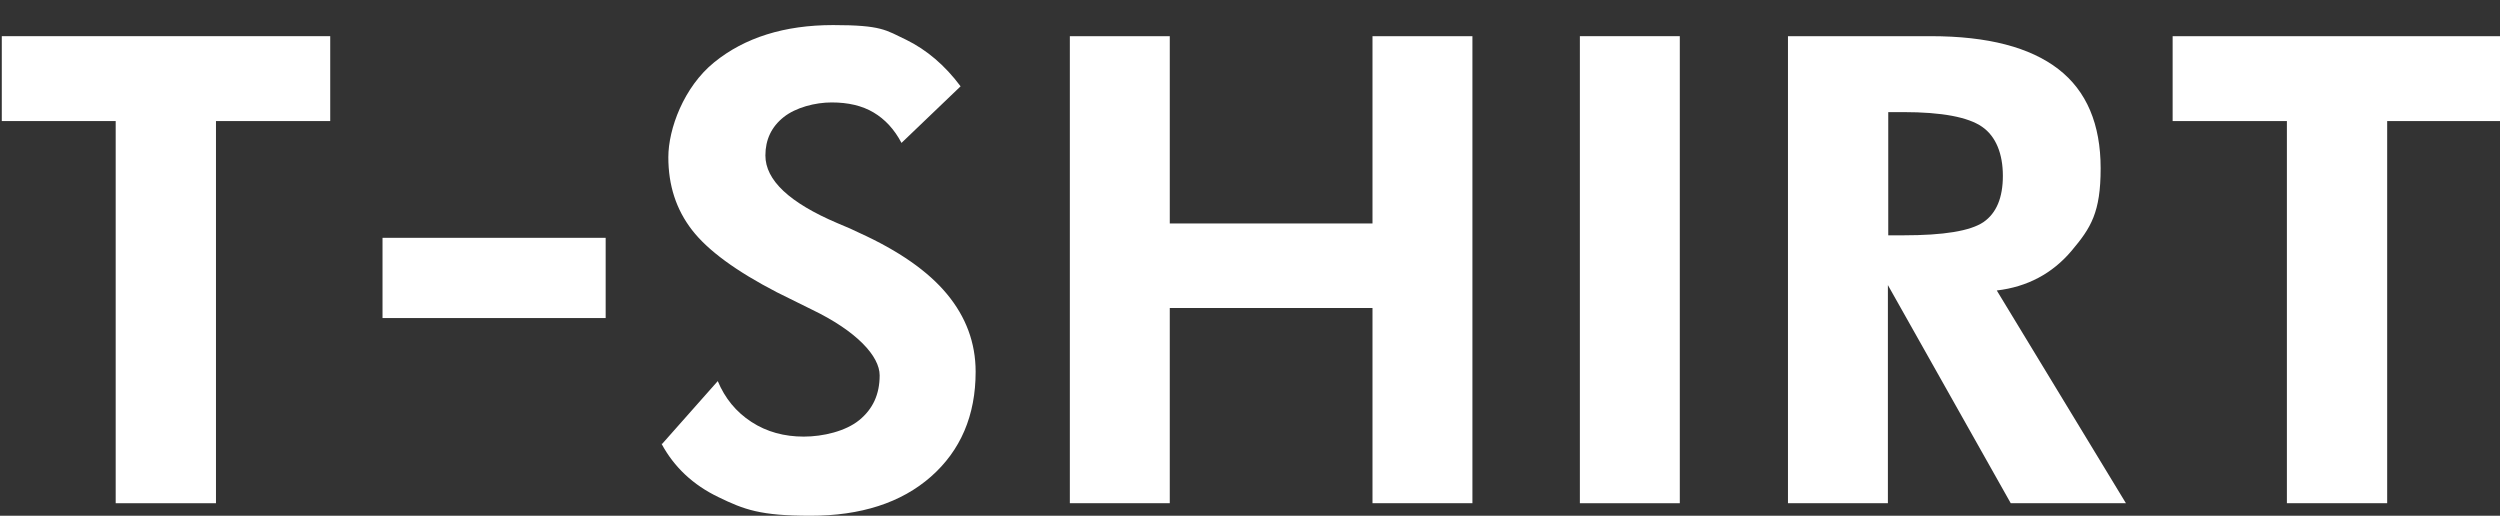
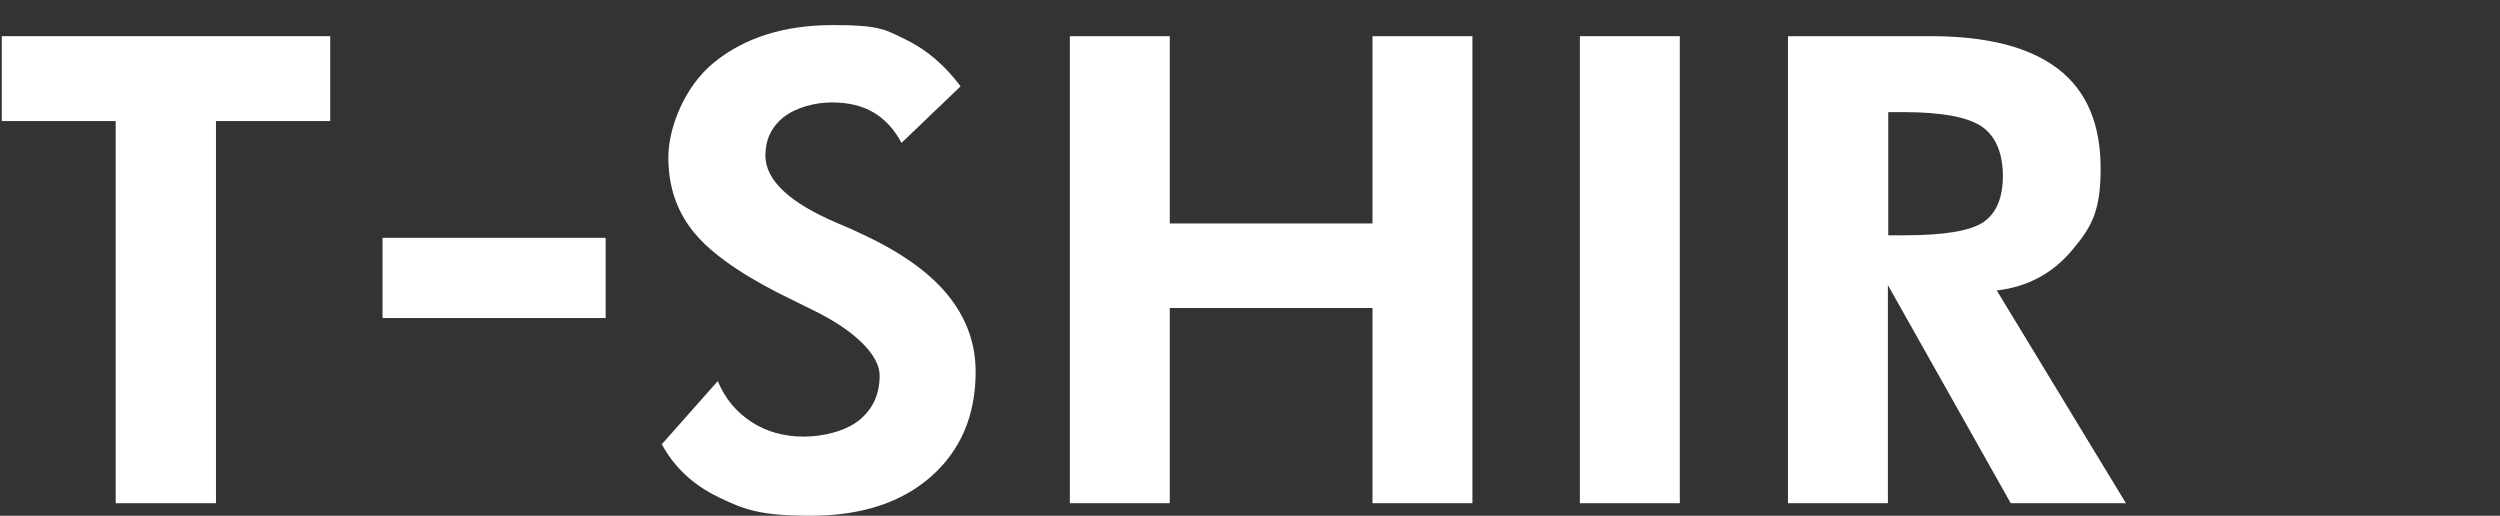
<svg xmlns="http://www.w3.org/2000/svg" id="_レイヤー_1" data-name="レイヤー_1" version="1.1" viewBox="0 0 698 144">
  <rect x="0" y="0" width="698" height="144" fill="#333333" stroke="none" />
  <defs>
    <style>
      .st0 {
        fill: #fff;
      }
    </style>
  </defs>
  <path class="st0" d="M60.3,33.8v106.7h-28V33.8H.5V10.1h91.7v23.7h-31.9Z" />
  <path class="st0" d="M106.8,88.8v-22.4h62.3v22.4h-62.3Z" />
  <path class="st0" d="M184.9,123.9l15.5-17.5c2,4.8,5.1,8.6,9.4,11.4,4.3,2.8,9.2,4.1,14.6,4.1s11.7-1.5,15.5-4.6c3.8-3.1,5.7-7.2,5.7-12.5s-6.3-12.3-19-18.4c-4.1-2-7.3-3.6-9.7-4.8-11.4-5.9-19.3-11.7-23.7-17.4-4.4-5.7-6.6-12.4-6.6-20.3s4.3-19.6,12.8-26.5c8.5-6.9,19.6-10.4,33.2-10.4s14.7,1.4,20.4,4.1c5.7,2.8,10.8,7.1,15.2,13l-16.5,15.8c-2-3.8-4.6-6.6-7.8-8.5-3.2-1.9-7.1-2.8-11.7-2.8s-10,1.4-13.4,4.1-5.1,6.3-5.1,10.7c0,6.9,6.7,13.2,20.1,18.9,2.7,1.1,4.7,2,6.1,2.7,11,5,19.2,10.7,24.5,17.1,5.3,6.4,8,13.6,8,21.7,0,12.2-4.2,22-12.5,29.3-8.3,7.3-19.6,10.9-33.6,10.9s-18.5-1.7-25.7-5.2c-7.1-3.4-12.4-8.4-15.9-14.9Z" />
  <path class="st0" d="M298.7,140.5V10.1h27.9v52.3h56.6V10.1h27.9v130.4h-27.9v-54.5h-56.6v54.5h-27.9Z" />
  <path class="st0" d="M441.1,140.5V10.1h27.9v130.4h-27.9Z" />
  <path class="st0" d="M593.6,140.5h-32.2l-34.3-60.9v60.9h-27.9V10.1h39.9c15.9,0,27.7,3.1,35.6,9.2,7.9,6.1,11.8,15.4,11.8,27.7s-2.7,16.6-8.1,23c-5.4,6.4-12.4,10.1-20.9,11.1l36,59.3ZM527.2,65.7h4.2c11.3,0,18.7-1.2,22.4-3.7,3.6-2.5,5.4-6.8,5.4-12.9s-1.9-11-5.8-13.7c-3.9-2.7-11.2-4.1-22-4.1h-4.2v34.3Z" />
-   <path class="st0" d="M666.5,33.8v106.7h-28V33.8h-31.9V10.1h91.7v23.7h-31.9Z" />
</svg>